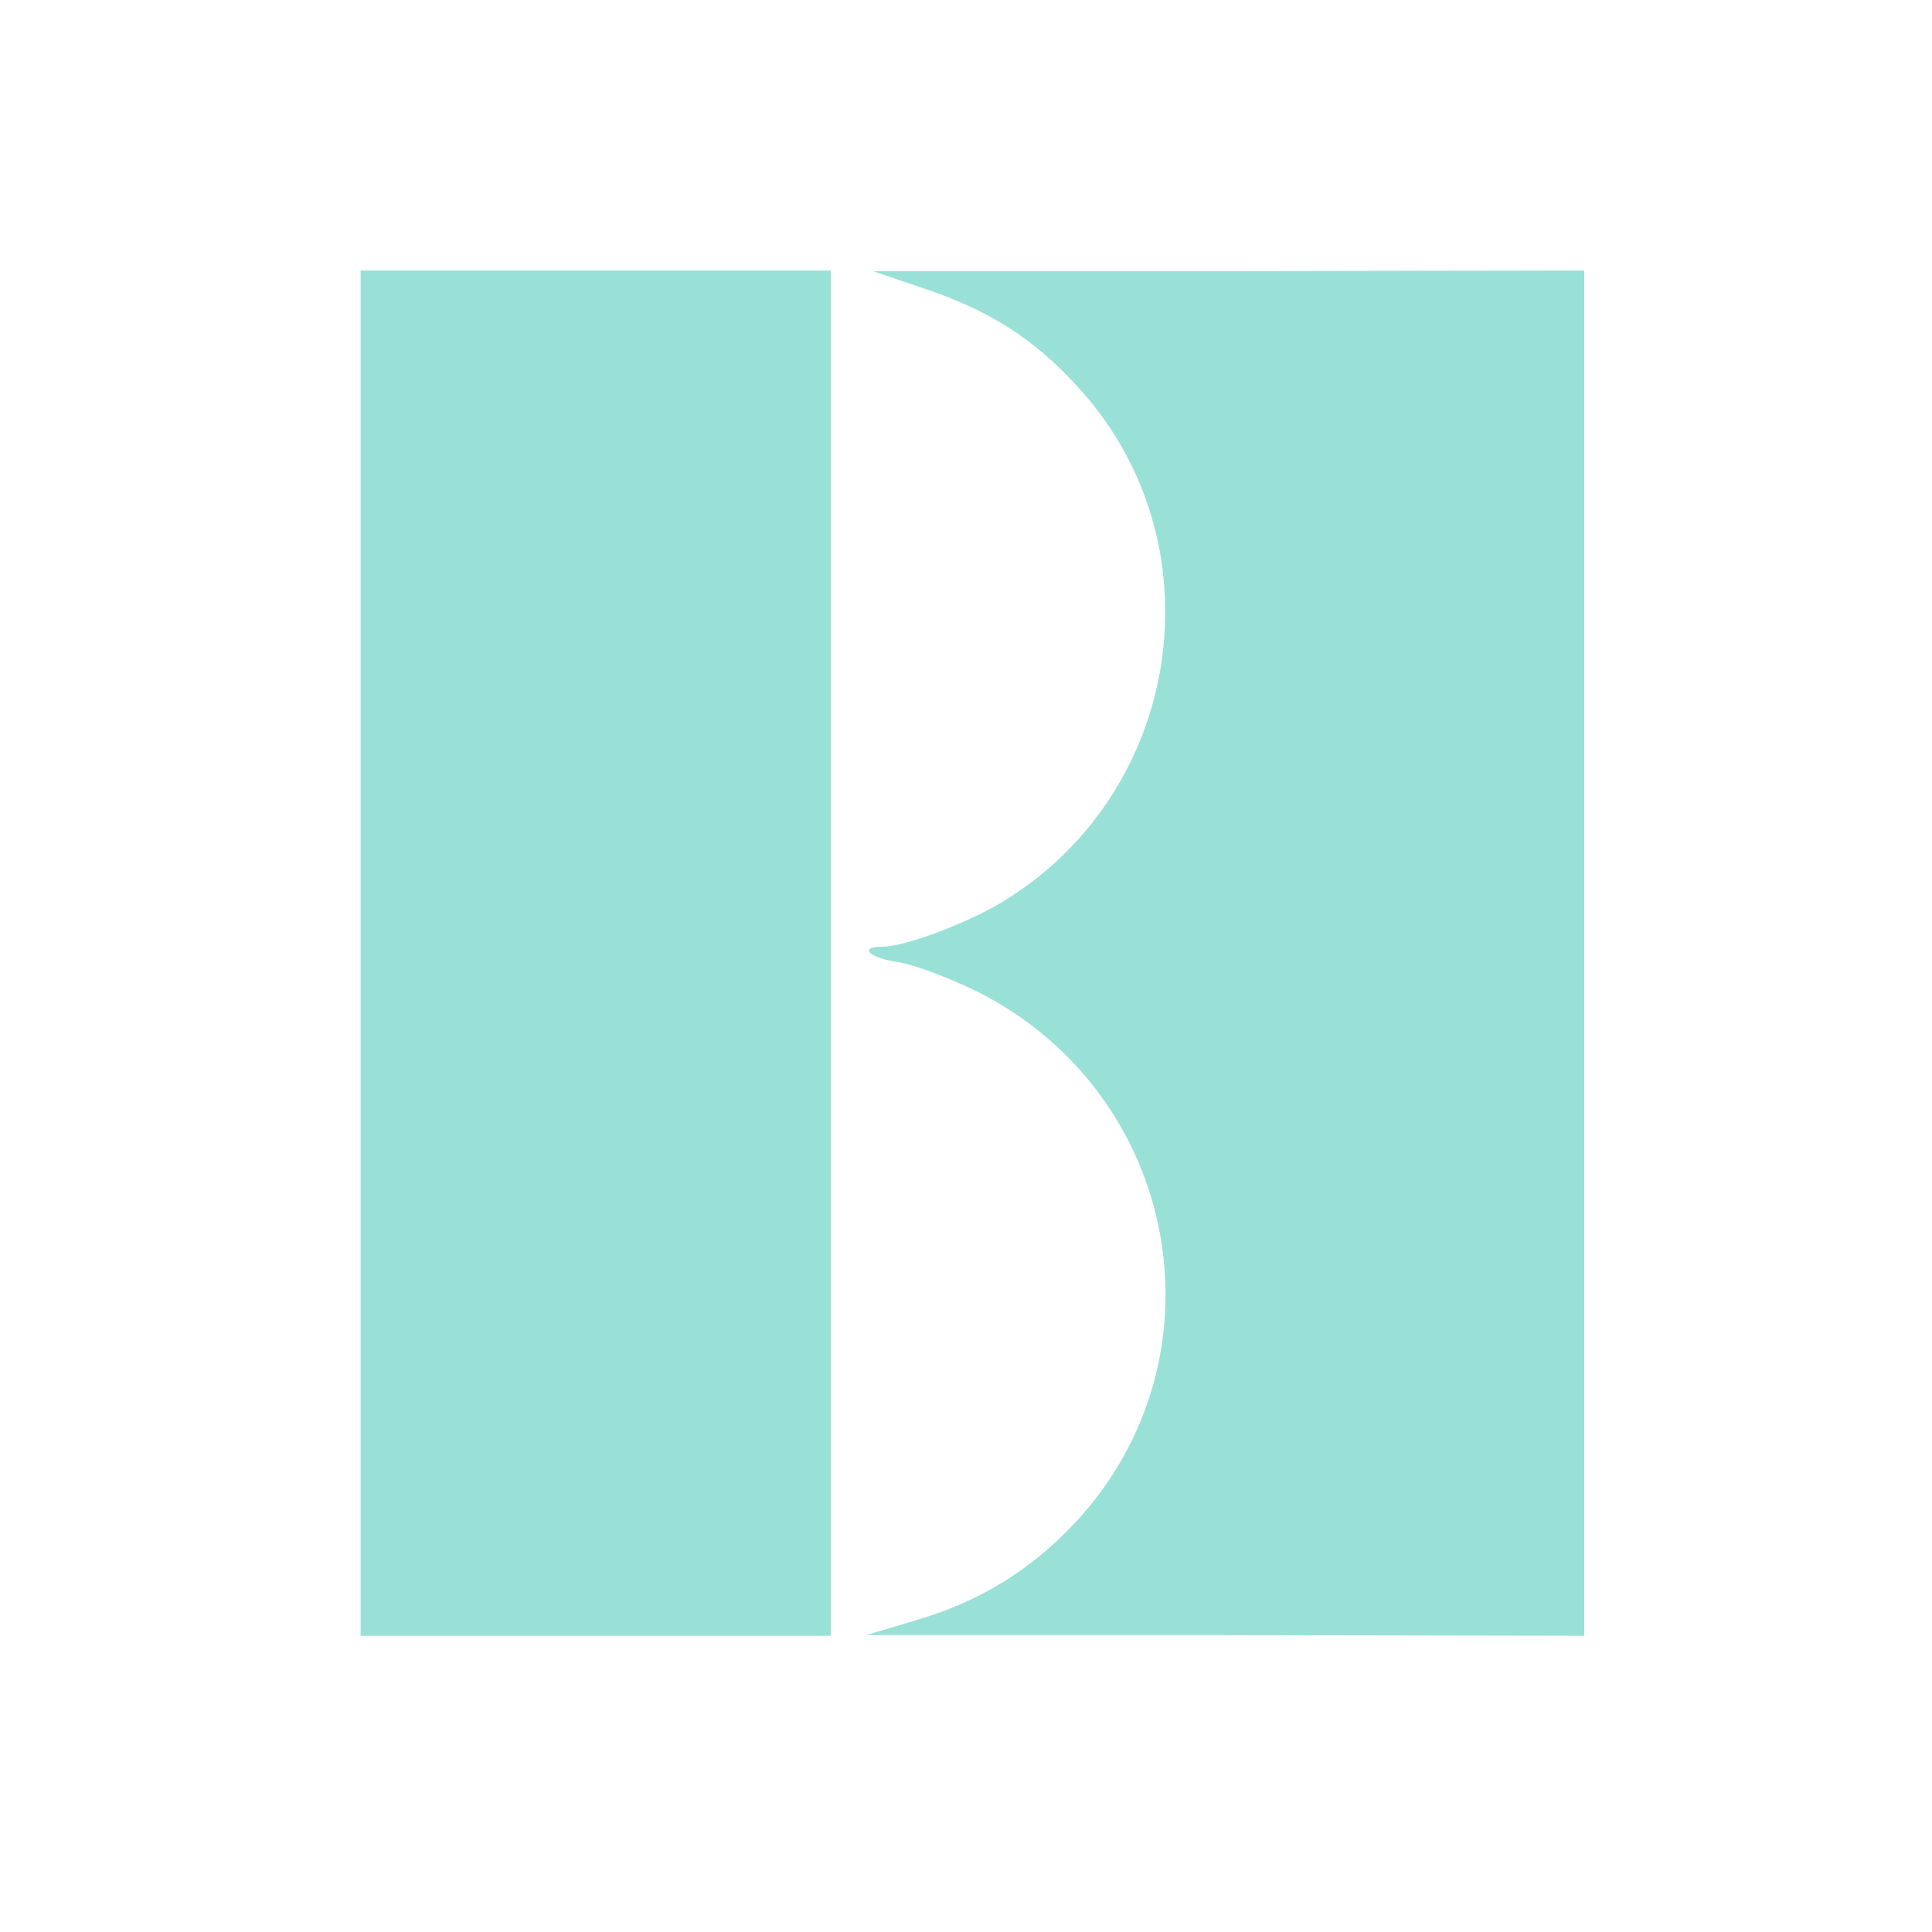
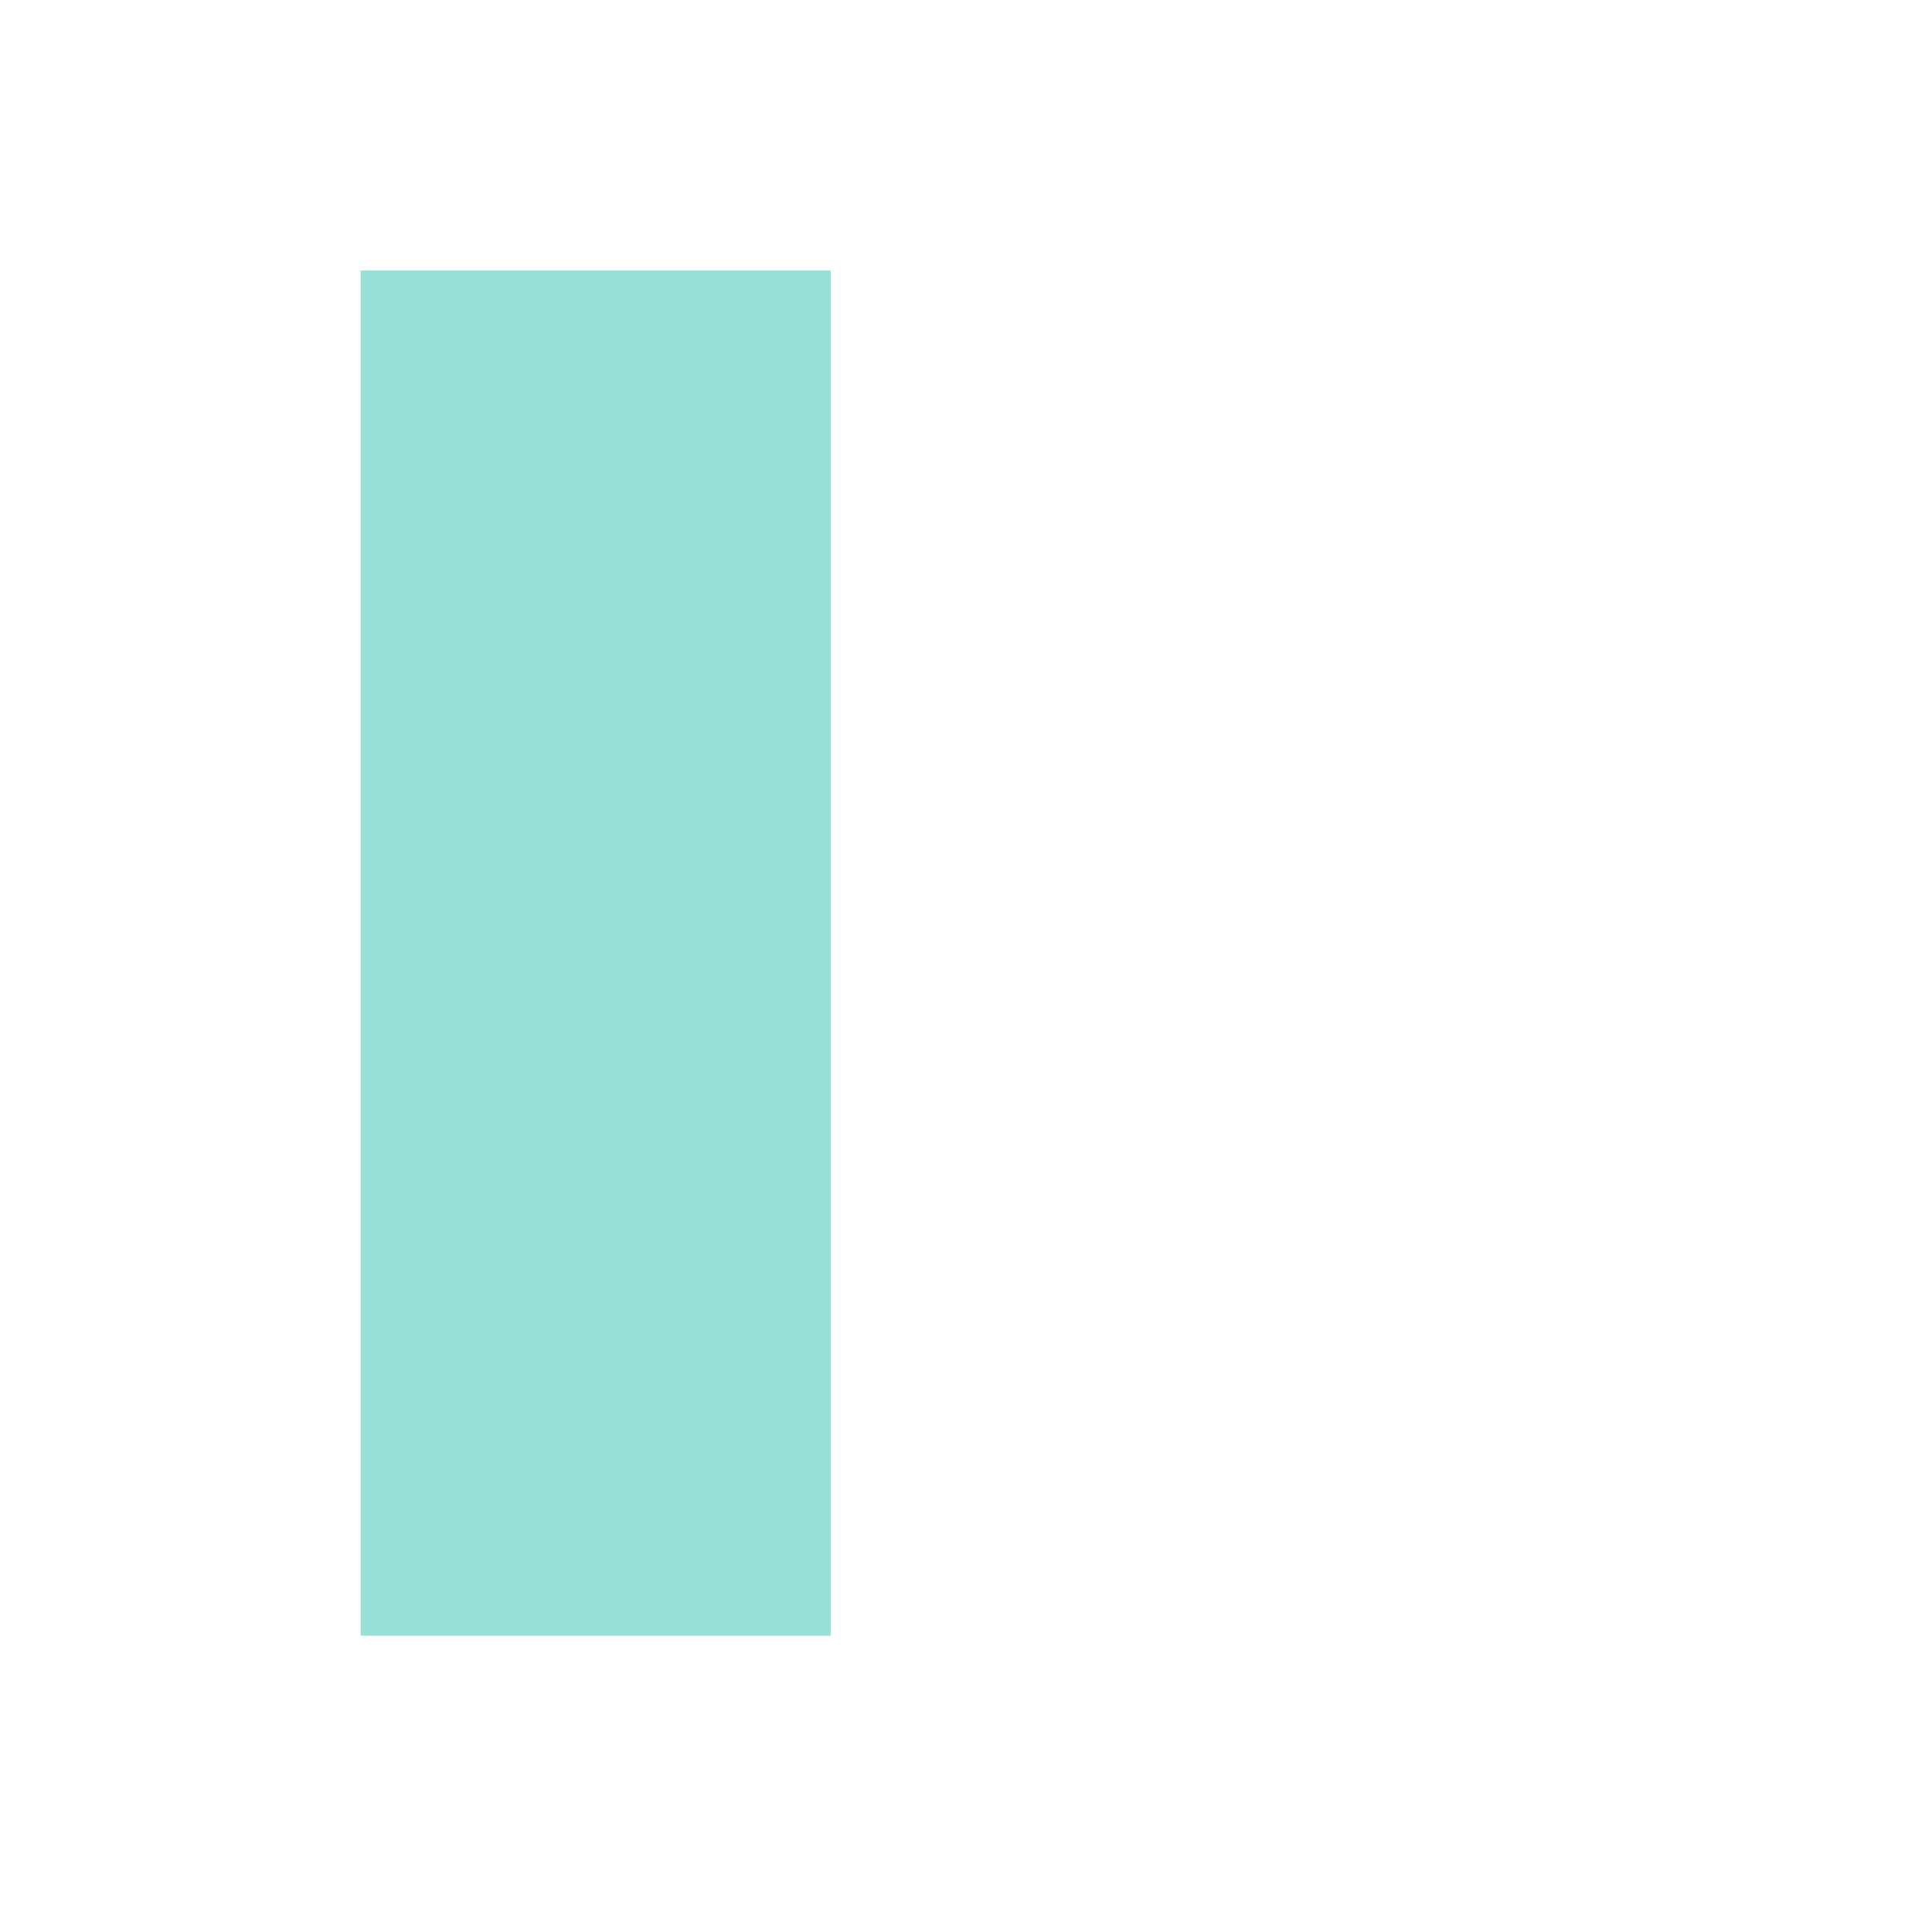
<svg xmlns="http://www.w3.org/2000/svg" fill="#99e1d7" height="300" version="1" viewBox="0 0 300 300" width="300">
  <g>
    <path d="M560 1520 l0 -1060 365 0 365 0 0 1060 0 1060 -365 0 -365 0 0 -1060z" transform="matrix(.1 0 0 -.1 0 300)" />
-     <path d="M1435 2552 c101 -34 169 -77 237 -151 220 -237 169 -620 -105 -795 -55 -36 -160 -76 -197 -76 -38 0 -20 -18 25 -24 25 -4 80 -25 123 -46 315 -159 390 -569 151 -825 -70 -74 -148 -122 -247 -151 l-77 -23 558 0 557 -1 0 1060 0 1060 -552 -1 -553 0 80 -27z" transform="matrix(.1 0 0 -.1 0 300)" />
  </g>
</svg>